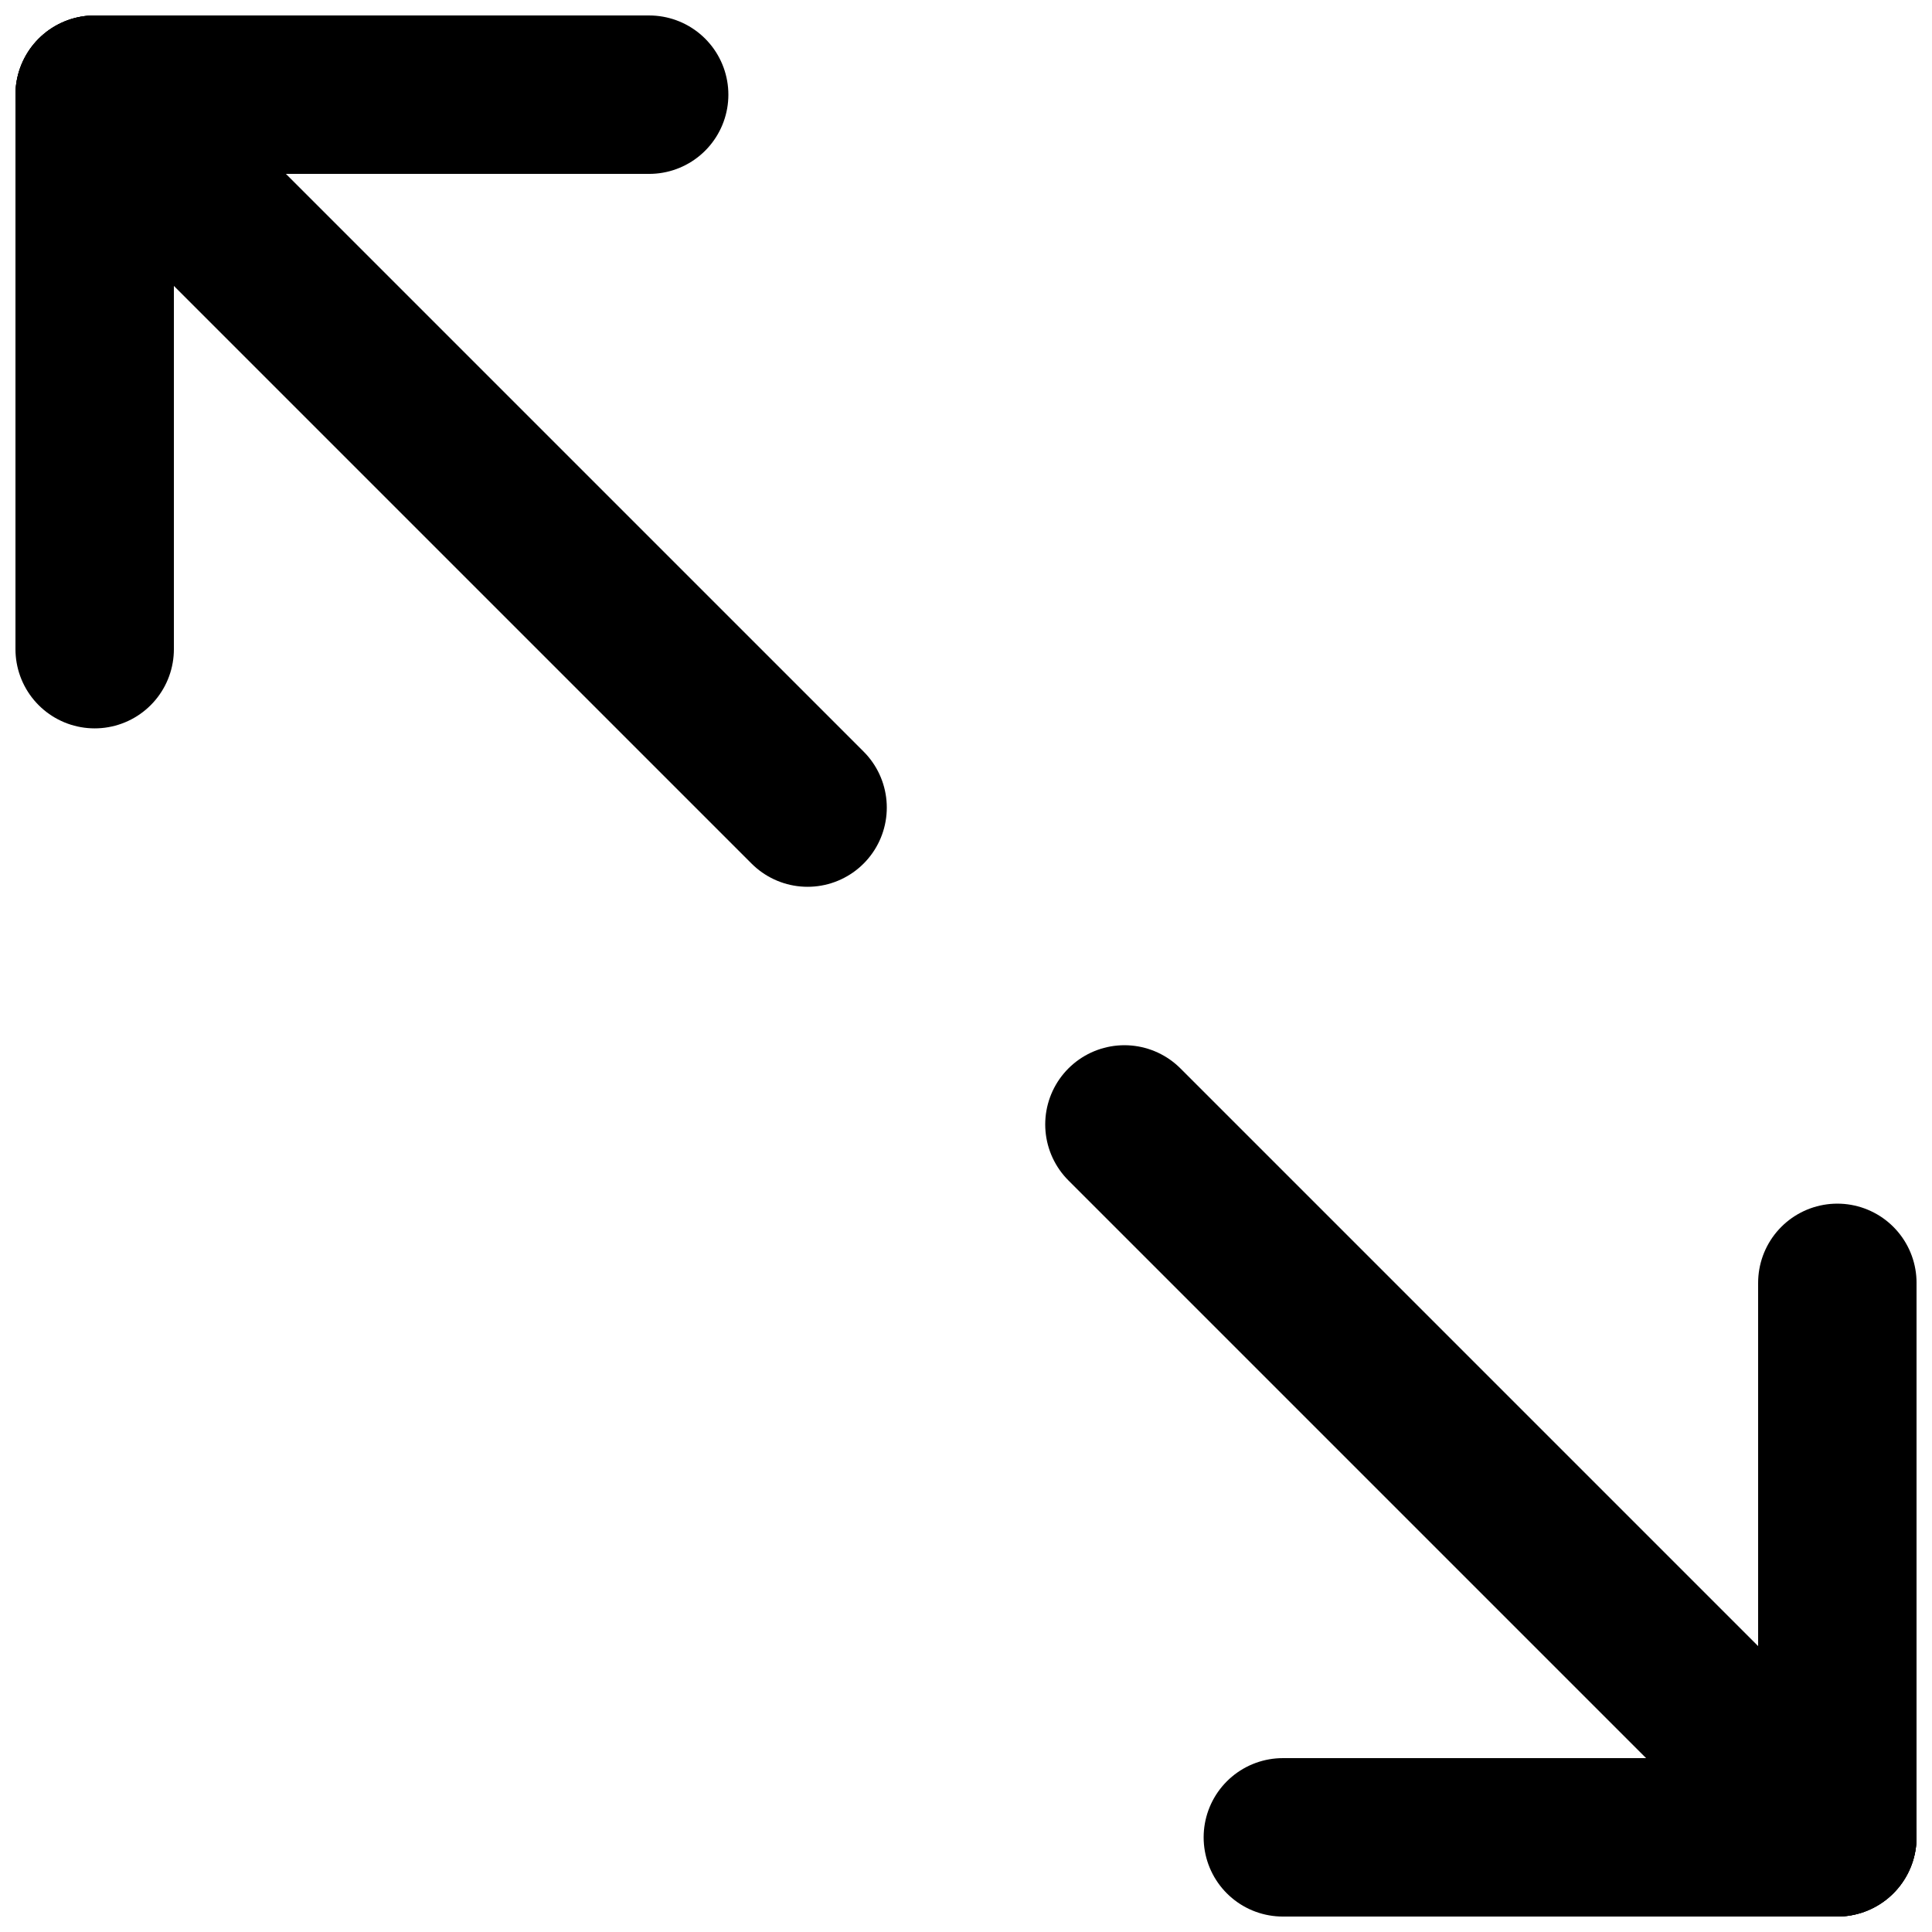
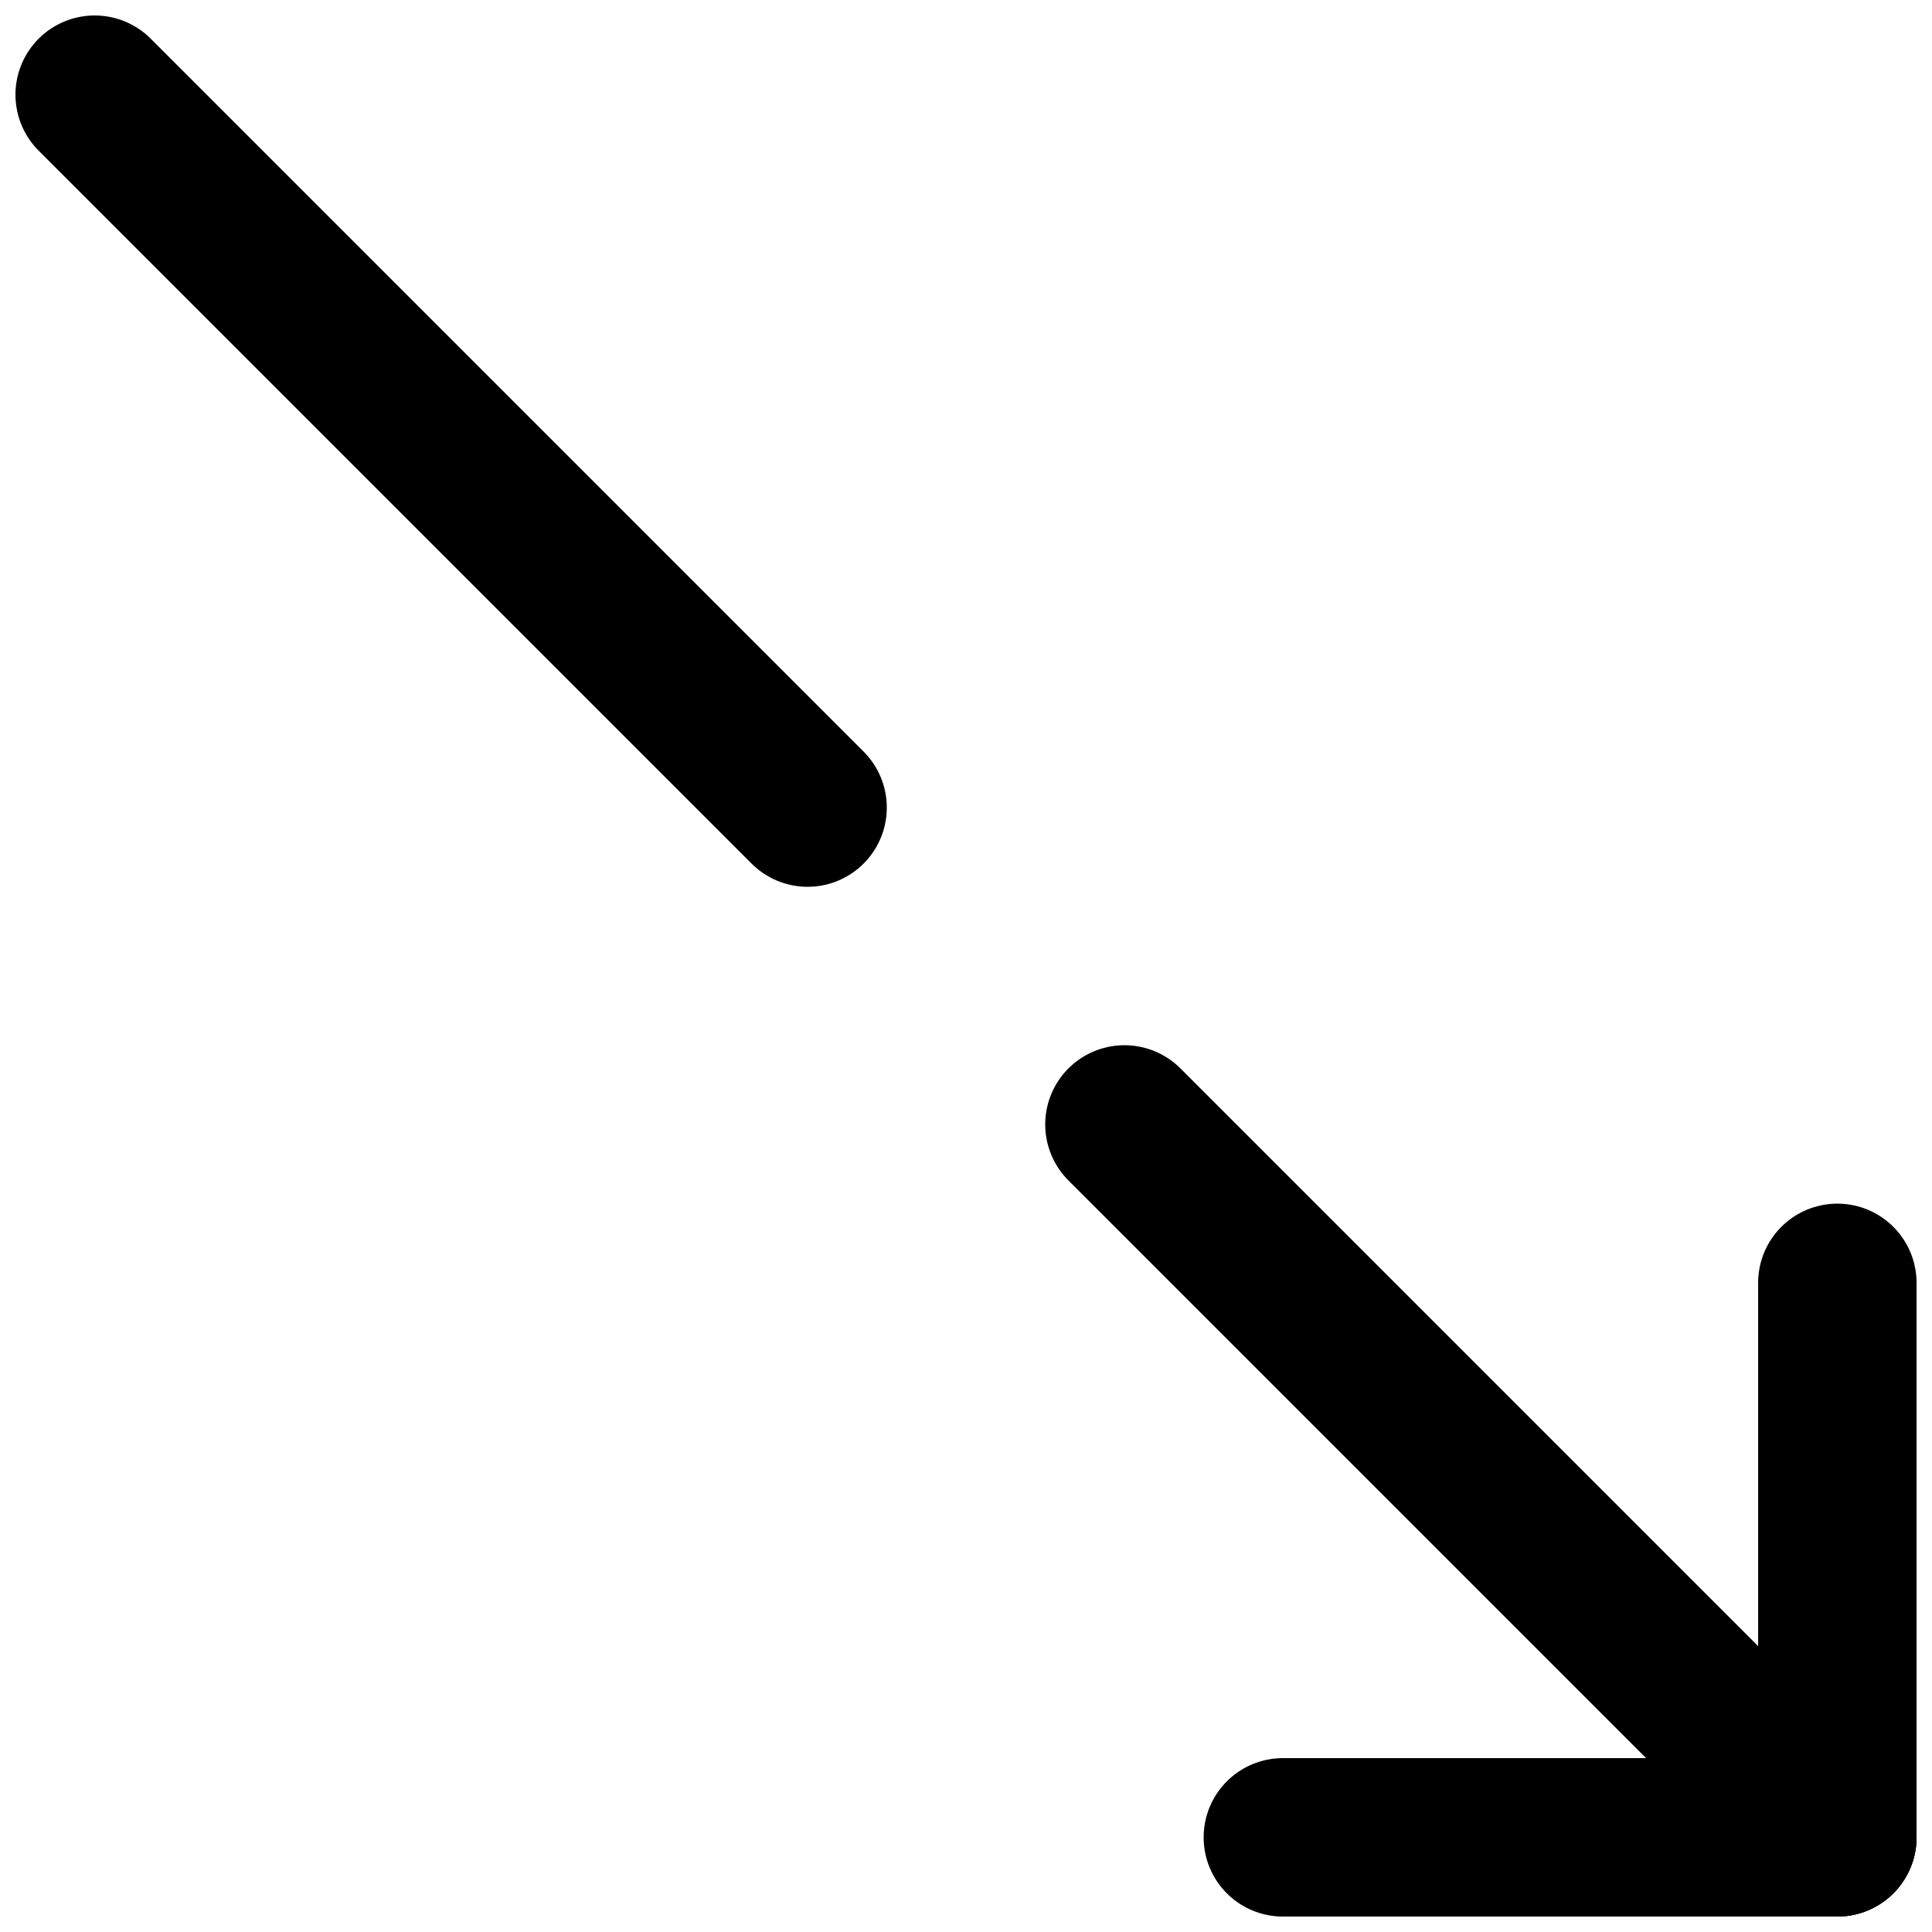
<svg xmlns="http://www.w3.org/2000/svg" width="800px" height="800px" version="1.1" viewBox="144 144 512 512">
  <defs>
    <clipPath id="f">
      <path d="m148.09 148.09h189.91v42.906h-189.91z" />
    </clipPath>
    <clipPath id="e">
-       <path d="m148.09 148.09h42.906v189.91h-42.906z" />
-     </clipPath>
+       </clipPath>
    <clipPath id="d">
      <path d="m148.09 148.09h447.91v447.91h-447.91z" />
    </clipPath>
    <clipPath id="c">
      <path d="m462 609h189.9v42.902h-189.9z" />
    </clipPath>
    <clipPath id="b">
      <path d="m609 462h42.902v189.9h-42.902z" />
    </clipPath>
    <clipPath id="a">
      <path d="m204 204h447.9v447.9h-447.9z" />
    </clipPath>
  </defs>
  <g>
    <g clip-path="url(#f)">
-       <path transform="matrix(20.992 0 0 20.992 169.09 169.09)" d="m7 5.9074e-6h-7" fill="none" stroke="#000000" stroke-linecap="round" stroke-width="2" />
-     </g>
+       </g>
    <g clip-path="url(#e)">
-       <path transform="matrix(20.992 0 0 20.992 169.09 169.09)" d="m5.9074e-6 7v-7" fill="none" stroke="#000000" stroke-linecap="round" stroke-width="2" />
-     </g>
+       </g>
    <g clip-path="url(#d)">
      <path transform="matrix(20.992 0 0 20.992 169.09 169.09)" d="m5.9074e-6 5.9074e-6 9 9" fill="none" stroke="#000000" stroke-linecap="round" stroke-width="2" />
    </g>
    <g clip-path="url(#c)">
      <path transform="matrix(20.992 0 0 20.992 169.09 169.09)" d="m15 22h7" fill="none" stroke="#000000" stroke-linecap="round" stroke-width="2" />
    </g>
    <g clip-path="url(#b)">
      <path transform="matrix(20.992 0 0 20.992 169.09 169.09)" d="m22 15v7" fill="none" stroke="#000000" stroke-linecap="round" stroke-width="2" />
    </g>
    <g clip-path="url(#a)">
      <path transform="matrix(20.992 0 0 20.992 169.09 169.09)" d="m22 22-9-9" fill="none" stroke="#000000" stroke-linecap="round" stroke-width="2" />
    </g>
  </g>
</svg>